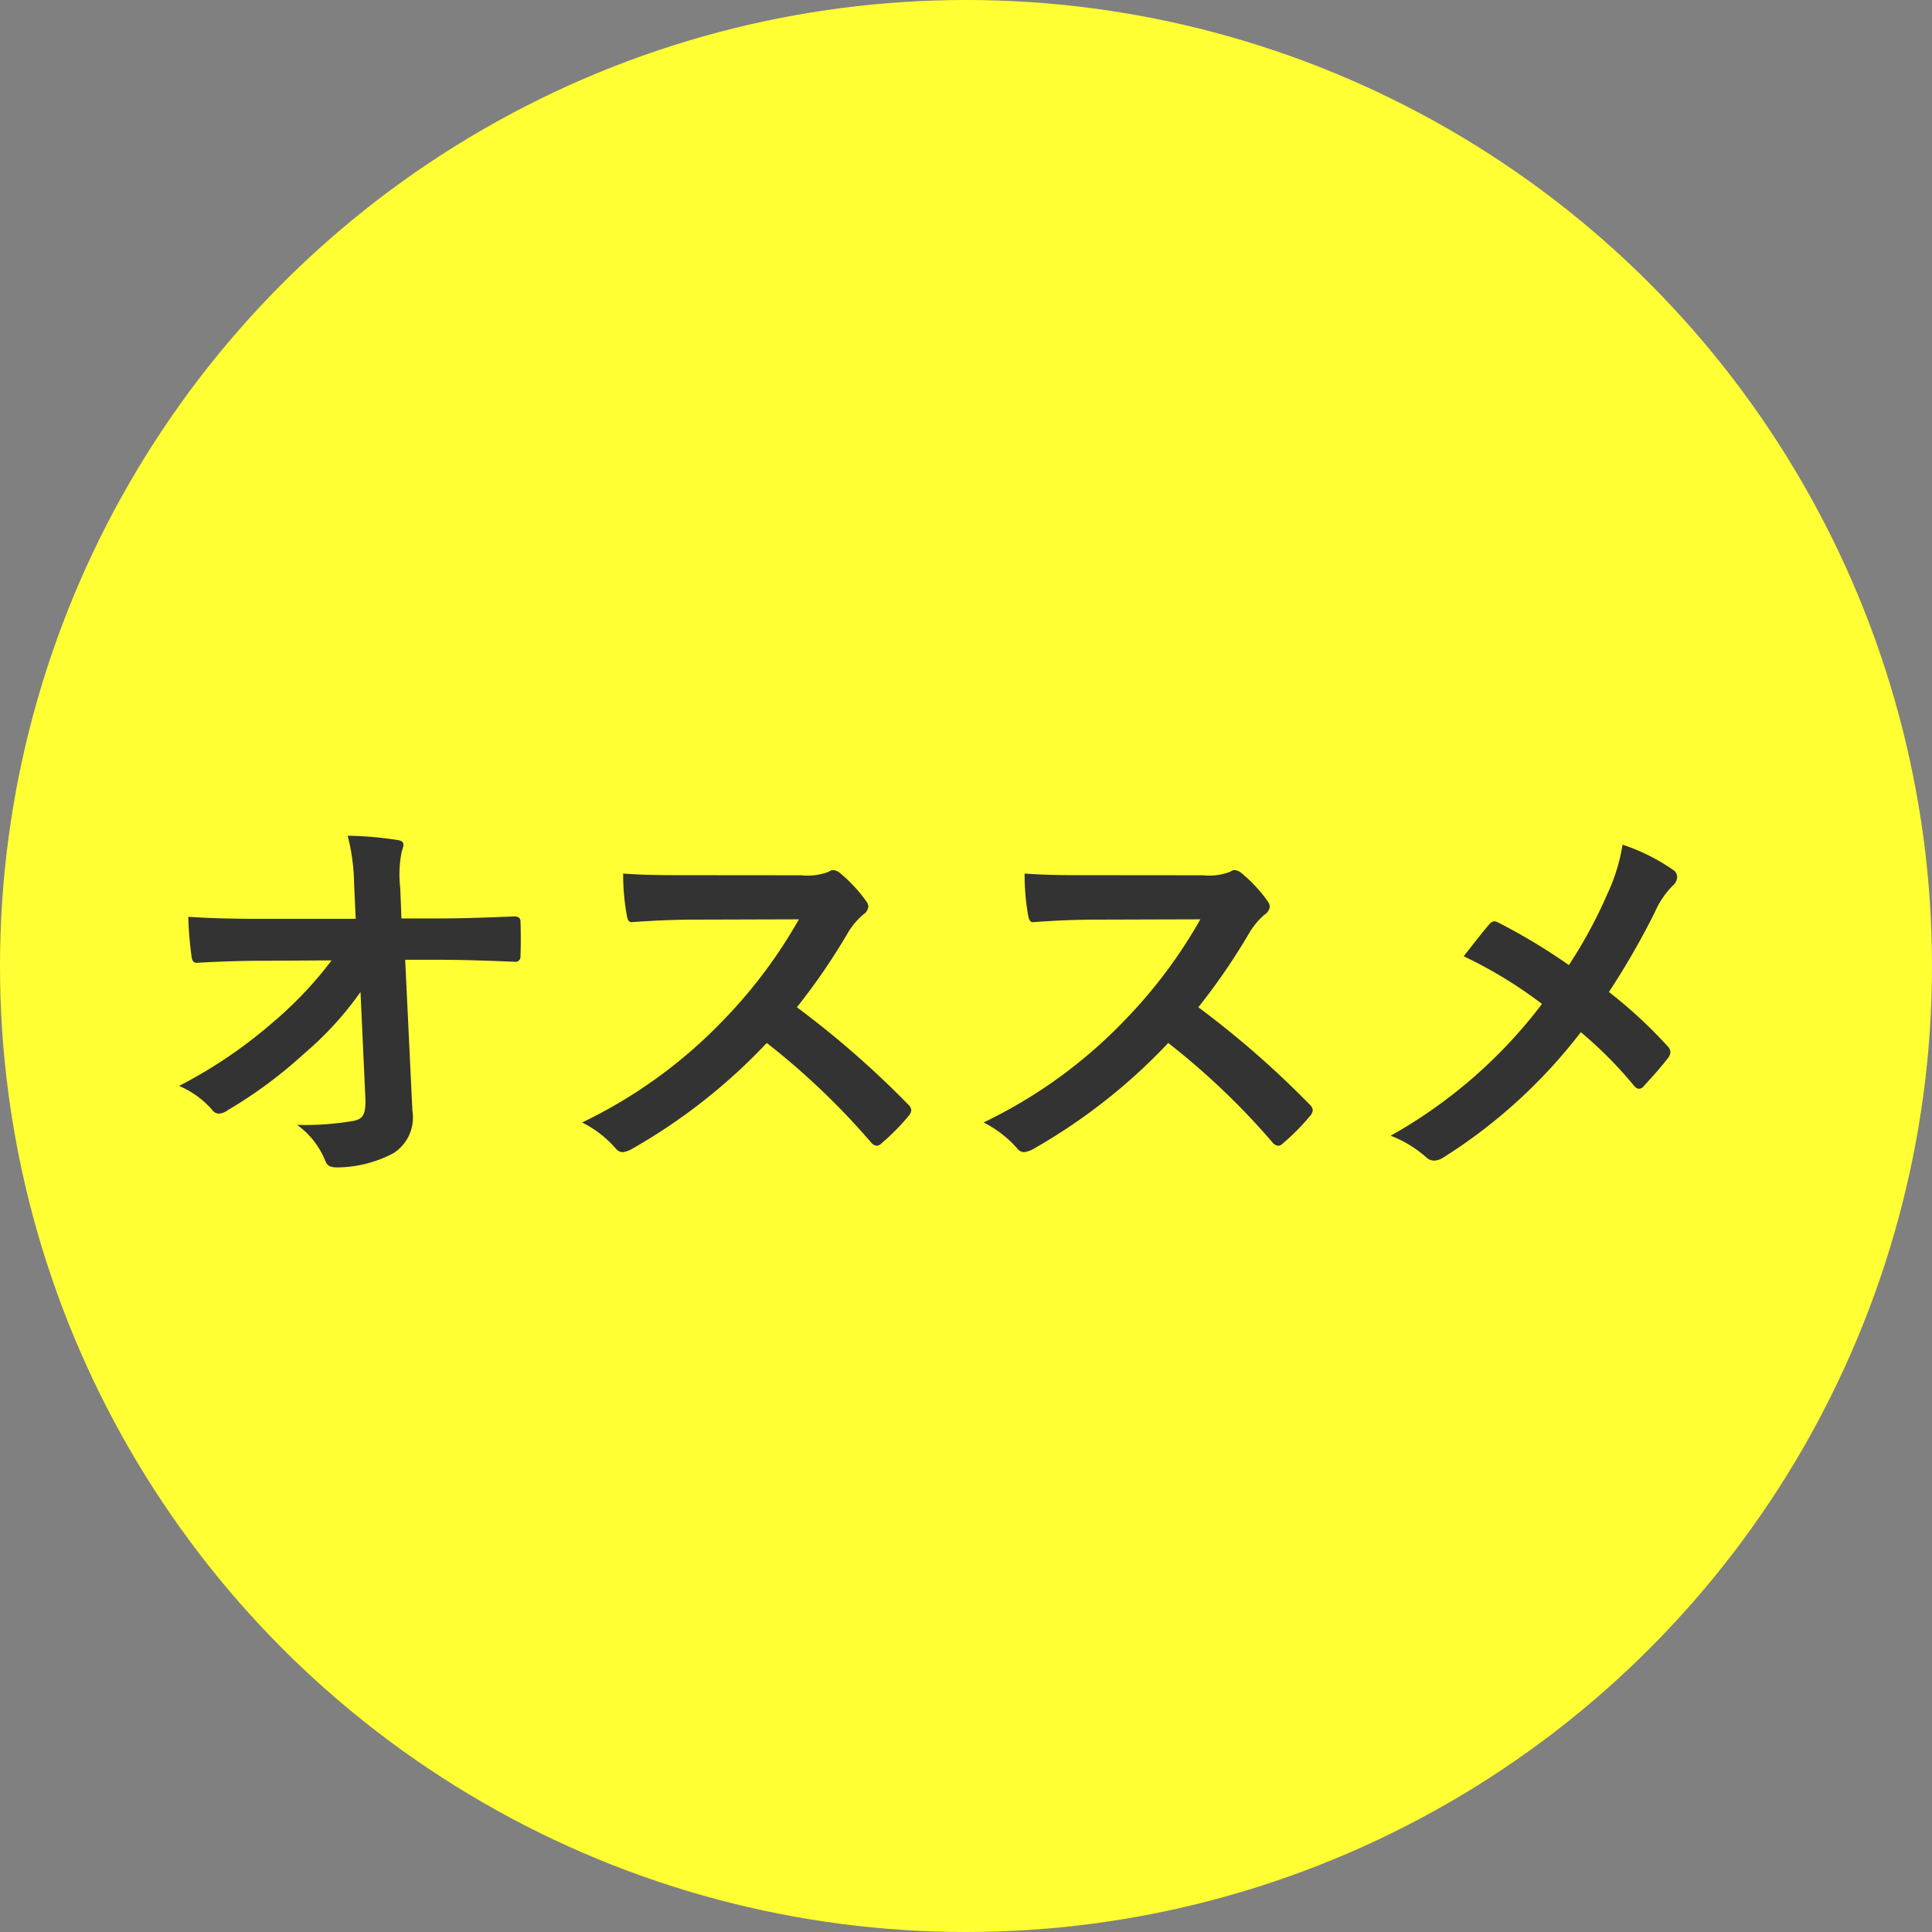
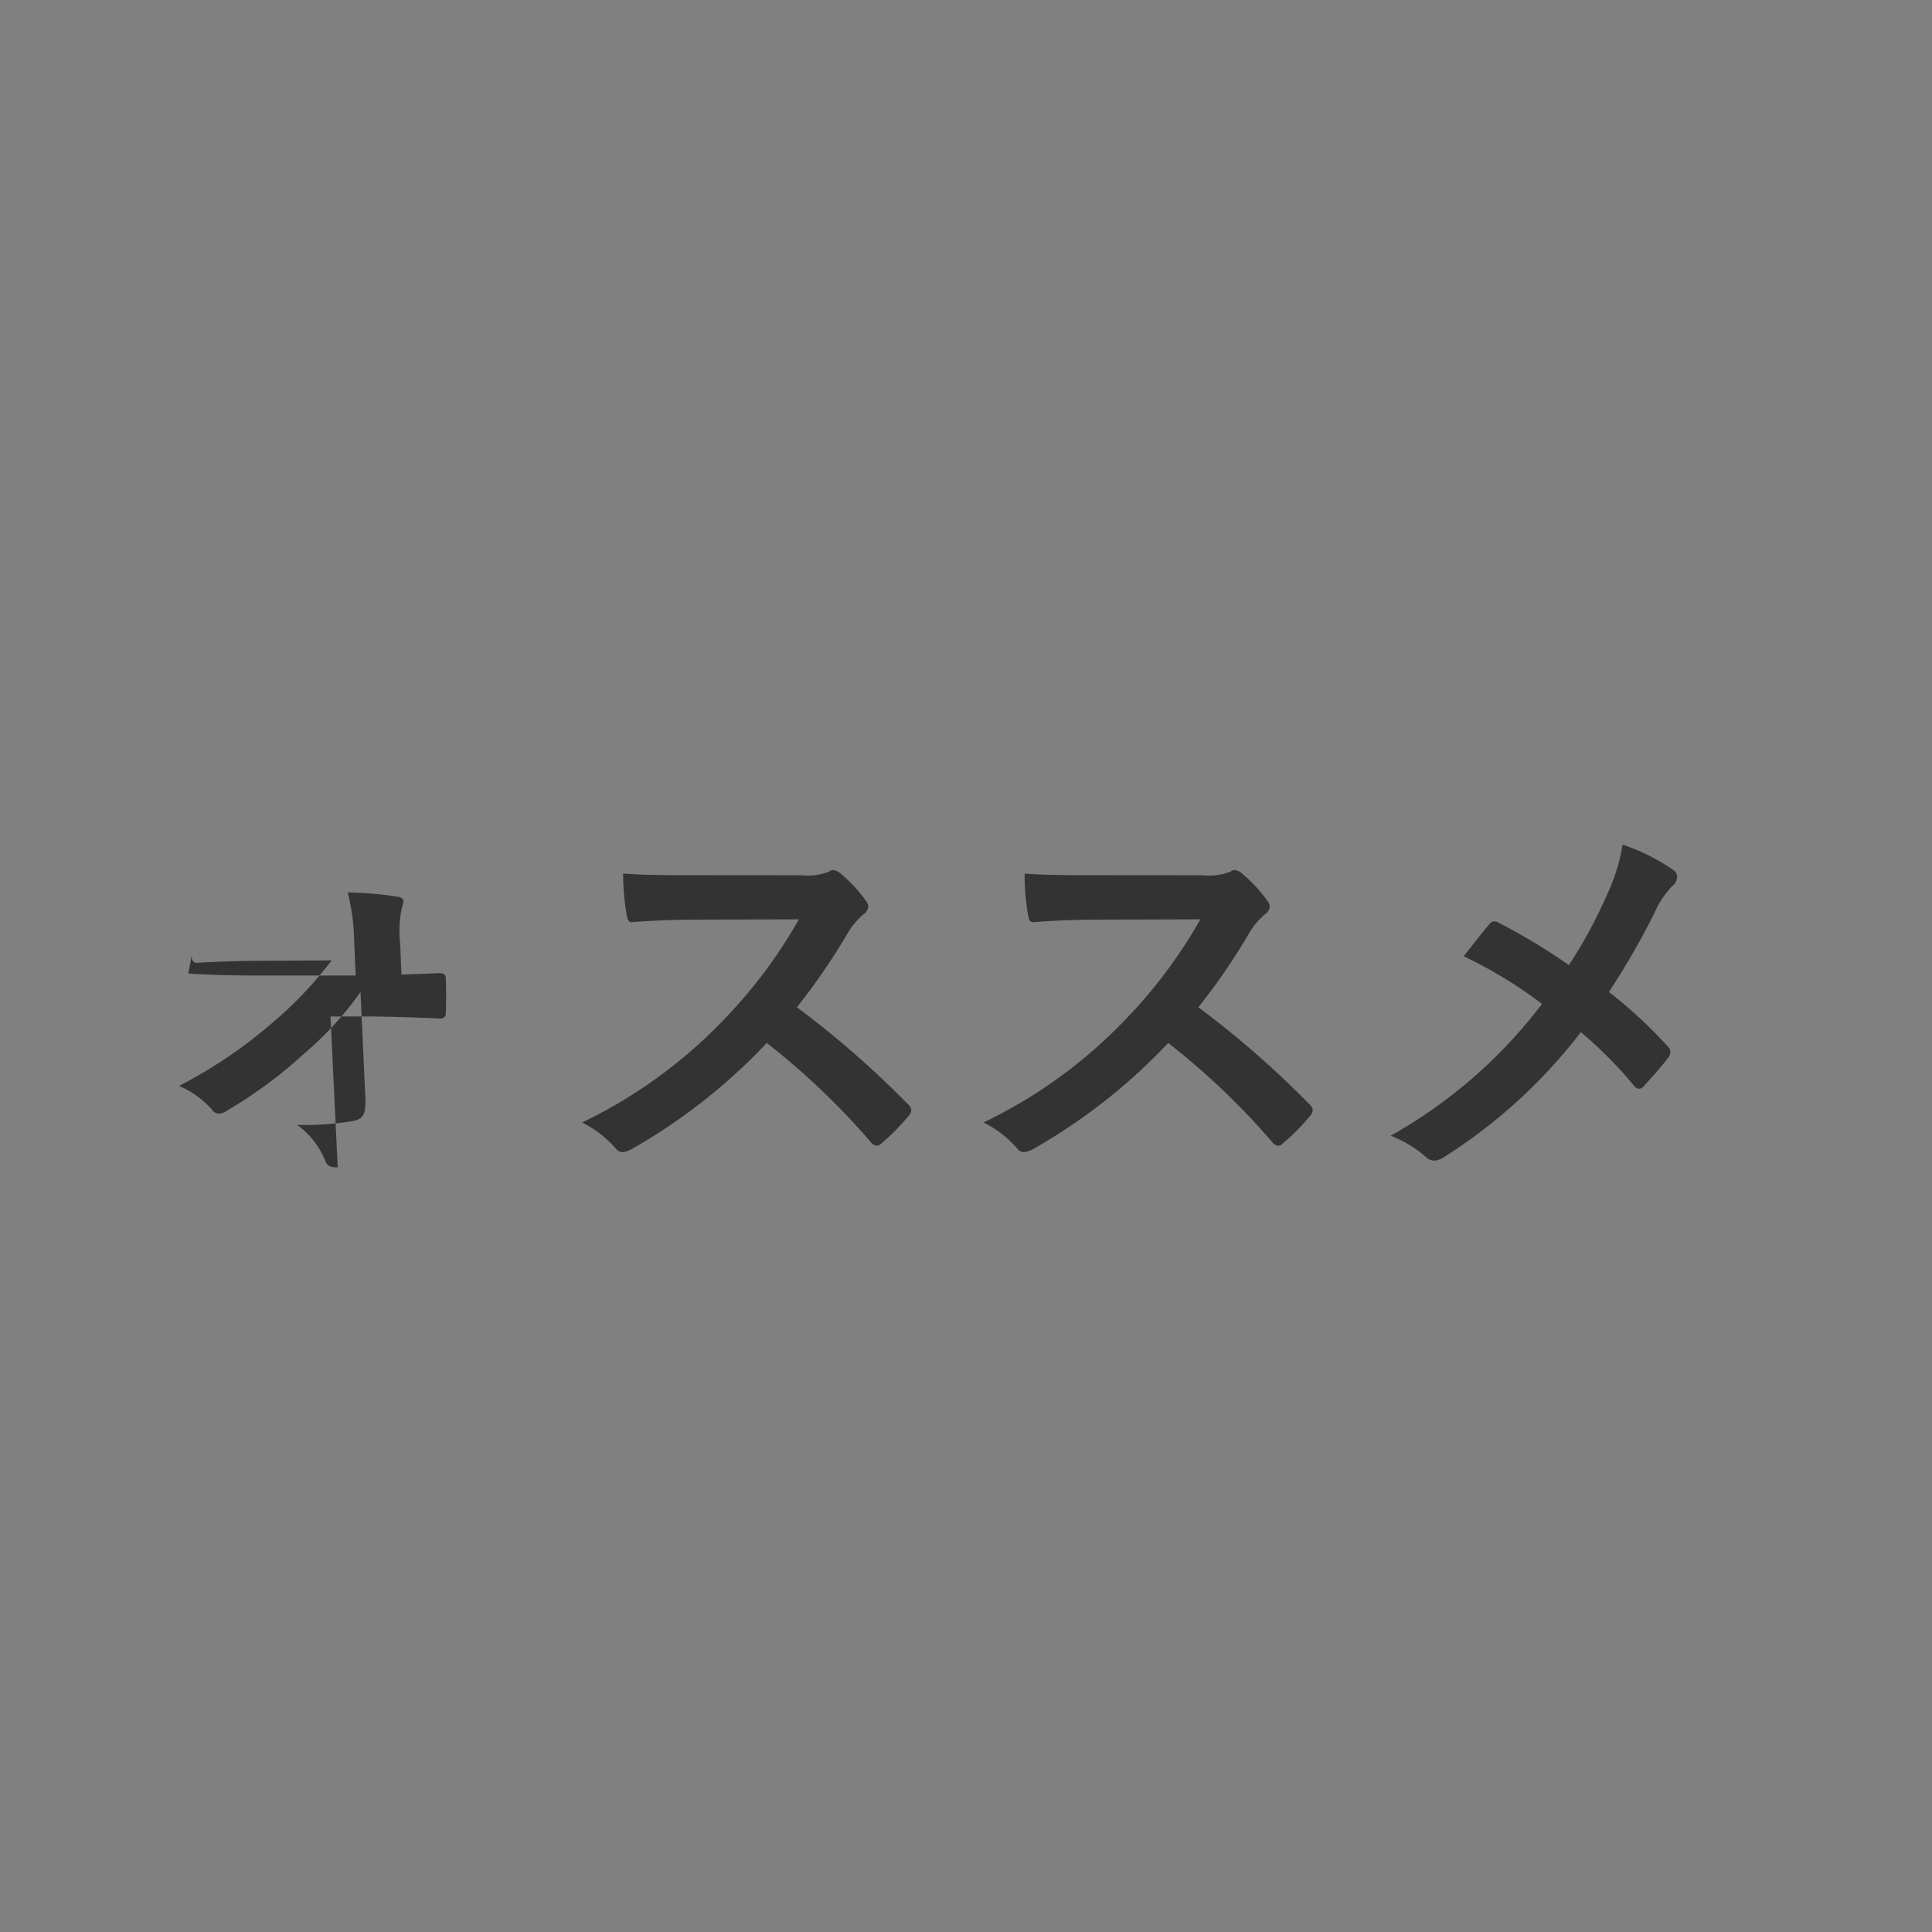
<svg xmlns="http://www.w3.org/2000/svg" width="77" height="77" viewBox="0 0 77 77">
  <rect x="0" y="0" width="77" height="77" fill="#808080" stroke="none" />
  <g id="グループ_894" data-name="グループ 894" transform="translate(-447 -3479)">
-     <circle id="楕円形_18" data-name="楕円形 18" cx="38.5" cy="38.5" r="38.5" transform="translate(447 3479)" fill="#ff3" />
-     <path id="パス_550" data-name="パス 550" d="M-23.44-2.272c.032.7-.1.864-.464.944a11.469,11.469,0,0,1-2.256.16A3.246,3.246,0,0,1-25.04.256c.08.208.192.272.5.272a4.9,4.9,0,0,0,2.208-.56,1.683,1.683,0,0,0,.768-1.7l-.288-6.016h1.3c.992,0,1.9.032,3.072.08a.2.2,0,0,0,.224-.224c.016-.448.016-.944,0-1.392,0-.112-.08-.192-.24-.192-1.184.048-1.984.08-3.1.08H-22l-.048-1.216a4.544,4.544,0,0,1,.064-1.472.9.9,0,0,0,.064-.24c0-.1-.048-.16-.208-.192a14.018,14.018,0,0,0-2.016-.176,8.021,8.021,0,0,1,.256,1.888l.064,1.424h-3.808c-.96,0-1.9-.016-2.864-.08A14.286,14.286,0,0,0-30.368-7.9c.016.176.08.288.224.272.832-.048,1.728-.08,2.56-.08l2.8-.016a15.38,15.38,0,0,1-2.352,2.48A18.854,18.854,0,0,1-30.864-2.72a3.62,3.62,0,0,1,1.312.944.334.334,0,0,0,.272.16.674.674,0,0,0,.368-.144A18.041,18.041,0,0,0-25.888-4a13.251,13.251,0,0,0,2.256-2.464Zm12.976-8.848c-1.04,0-1.84,0-2.7-.064a9.322,9.322,0,0,0,.144,1.664c.032.176.08.288.208.272.864-.064,1.7-.1,2.528-.1L-6.16-9.36A19.626,19.626,0,0,1-9.168-5.344,19.435,19.435,0,0,1-14.8-1.264a4.384,4.384,0,0,1,1.344,1.04.358.358,0,0,0,.272.144,1.013,1.013,0,0,0,.368-.128A23.019,23.019,0,0,0-7.44-4.432,29.124,29.124,0,0,1-3.28-.464a.329.329,0,0,0,.224.128.277.277,0,0,0,.192-.1A8.573,8.573,0,0,0-1.792-1.52a.4.4,0,0,0,.112-.24.364.364,0,0,0-.128-.224A37.62,37.62,0,0,0-6.24-5.856,25.249,25.249,0,0,0-4.192-8.848a2.93,2.93,0,0,1,.592-.7.442.442,0,0,0,.208-.32.426.426,0,0,0-.08-.208,5.833,5.833,0,0,0-1.04-1.12.529.529,0,0,0-.272-.128.267.267,0,0,0-.176.064,2.35,2.35,0,0,1-1.1.144Zm16,0c-1.04,0-1.84,0-2.7-.064A9.322,9.322,0,0,0,2.976-9.52c.032.176.08.288.208.272.864-.064,1.7-.1,2.528-.1L9.84-9.36A19.626,19.626,0,0,1,6.832-5.344,19.435,19.435,0,0,1,1.2-1.264,4.384,4.384,0,0,1,2.544-.224a.358.358,0,0,0,.272.144,1.013,1.013,0,0,0,.368-.128A23.019,23.019,0,0,0,8.56-4.432,29.124,29.124,0,0,1,12.72-.464a.329.329,0,0,0,.224.128.277.277,0,0,0,.192-.1A8.573,8.573,0,0,0,14.208-1.52a.4.4,0,0,0,.112-.24.364.364,0,0,0-.128-.224A37.62,37.62,0,0,0,9.76-5.856a25.249,25.249,0,0,0,2.048-2.992,2.93,2.93,0,0,1,.592-.7.442.442,0,0,0,.208-.32.426.426,0,0,0-.08-.208,5.833,5.833,0,0,0-1.04-1.12.529.529,0,0,0-.272-.128.267.267,0,0,0-.176.064,2.35,2.35,0,0,1-1.1.144ZM24.528-7.536a23.841,23.841,0,0,0-2.784-1.68.455.455,0,0,0-.192-.064.222.222,0,0,0-.16.08c-.208.224-.592.72-1.056,1.312a17.553,17.553,0,0,1,3.12,1.9A19.546,19.546,0,0,1,17.424-.736a4.66,4.66,0,0,1,1.44.88.449.449,0,0,0,.3.112.729.729,0,0,0,.368-.128,21,21,0,0,0,5.472-4.992,16.358,16.358,0,0,1,2.1,2.112c.08.1.144.144.224.144a.247.247,0,0,0,.192-.112c.336-.368.656-.72.976-1.136a.426.426,0,0,0,.08-.208.346.346,0,0,0-.1-.224,18.594,18.594,0,0,0-2.352-2.176,31.424,31.424,0,0,0,1.824-3.168,3.5,3.5,0,0,1,.72-1.072.472.472,0,0,0,.176-.352.334.334,0,0,0-.16-.272,7.818,7.818,0,0,0-2.016-1.008,7.443,7.443,0,0,1-.608,1.968A18.947,18.947,0,0,1,24.528-7.536Z" transform="translate(485 3525)" fill="#333" />
+     <path id="パス_550" data-name="パス 550" d="M-23.44-2.272c.032.7-.1.864-.464.944a11.469,11.469,0,0,1-2.256.16A3.246,3.246,0,0,1-25.04.256c.08.208.192.272.5.272l-.288-6.016h1.3c.992,0,1.9.032,3.072.08a.2.2,0,0,0,.224-.224c.016-.448.016-.944,0-1.392,0-.112-.08-.192-.24-.192-1.184.048-1.984.08-3.1.08H-22l-.048-1.216a4.544,4.544,0,0,1,.064-1.472.9.9,0,0,0,.064-.24c0-.1-.048-.16-.208-.192a14.018,14.018,0,0,0-2.016-.176,8.021,8.021,0,0,1,.256,1.888l.064,1.424h-3.808c-.96,0-1.9-.016-2.864-.08A14.286,14.286,0,0,0-30.368-7.9c.016.176.08.288.224.272.832-.048,1.728-.08,2.56-.08l2.8-.016a15.38,15.38,0,0,1-2.352,2.48A18.854,18.854,0,0,1-30.864-2.72a3.62,3.62,0,0,1,1.312.944.334.334,0,0,0,.272.16.674.674,0,0,0,.368-.144A18.041,18.041,0,0,0-25.888-4a13.251,13.251,0,0,0,2.256-2.464Zm12.976-8.848c-1.04,0-1.84,0-2.7-.064a9.322,9.322,0,0,0,.144,1.664c.032.176.08.288.208.272.864-.064,1.7-.1,2.528-.1L-6.16-9.36A19.626,19.626,0,0,1-9.168-5.344,19.435,19.435,0,0,1-14.8-1.264a4.384,4.384,0,0,1,1.344,1.04.358.358,0,0,0,.272.144,1.013,1.013,0,0,0,.368-.128A23.019,23.019,0,0,0-7.44-4.432,29.124,29.124,0,0,1-3.28-.464a.329.329,0,0,0,.224.128.277.277,0,0,0,.192-.1A8.573,8.573,0,0,0-1.792-1.52a.4.4,0,0,0,.112-.24.364.364,0,0,0-.128-.224A37.62,37.62,0,0,0-6.24-5.856,25.249,25.249,0,0,0-4.192-8.848a2.93,2.93,0,0,1,.592-.7.442.442,0,0,0,.208-.32.426.426,0,0,0-.08-.208,5.833,5.833,0,0,0-1.04-1.12.529.529,0,0,0-.272-.128.267.267,0,0,0-.176.064,2.35,2.35,0,0,1-1.1.144Zm16,0c-1.04,0-1.84,0-2.7-.064A9.322,9.322,0,0,0,2.976-9.52c.032.176.08.288.208.272.864-.064,1.7-.1,2.528-.1L9.84-9.36A19.626,19.626,0,0,1,6.832-5.344,19.435,19.435,0,0,1,1.2-1.264,4.384,4.384,0,0,1,2.544-.224a.358.358,0,0,0,.272.144,1.013,1.013,0,0,0,.368-.128A23.019,23.019,0,0,0,8.56-4.432,29.124,29.124,0,0,1,12.72-.464a.329.329,0,0,0,.224.128.277.277,0,0,0,.192-.1A8.573,8.573,0,0,0,14.208-1.52a.4.4,0,0,0,.112-.24.364.364,0,0,0-.128-.224A37.62,37.62,0,0,0,9.76-5.856a25.249,25.249,0,0,0,2.048-2.992,2.93,2.93,0,0,1,.592-.7.442.442,0,0,0,.208-.32.426.426,0,0,0-.08-.208,5.833,5.833,0,0,0-1.04-1.12.529.529,0,0,0-.272-.128.267.267,0,0,0-.176.064,2.35,2.35,0,0,1-1.1.144ZM24.528-7.536a23.841,23.841,0,0,0-2.784-1.68.455.455,0,0,0-.192-.064.222.222,0,0,0-.16.08c-.208.224-.592.72-1.056,1.312a17.553,17.553,0,0,1,3.12,1.9A19.546,19.546,0,0,1,17.424-.736a4.66,4.66,0,0,1,1.44.88.449.449,0,0,0,.3.112.729.729,0,0,0,.368-.128,21,21,0,0,0,5.472-4.992,16.358,16.358,0,0,1,2.1,2.112c.08.1.144.144.224.144a.247.247,0,0,0,.192-.112c.336-.368.656-.72.976-1.136a.426.426,0,0,0,.08-.208.346.346,0,0,0-.1-.224,18.594,18.594,0,0,0-2.352-2.176,31.424,31.424,0,0,0,1.824-3.168,3.5,3.5,0,0,1,.72-1.072.472.472,0,0,0,.176-.352.334.334,0,0,0-.16-.272,7.818,7.818,0,0,0-2.016-1.008,7.443,7.443,0,0,1-.608,1.968A18.947,18.947,0,0,1,24.528-7.536Z" transform="translate(485 3525)" fill="#333" />
  </g>
</svg>